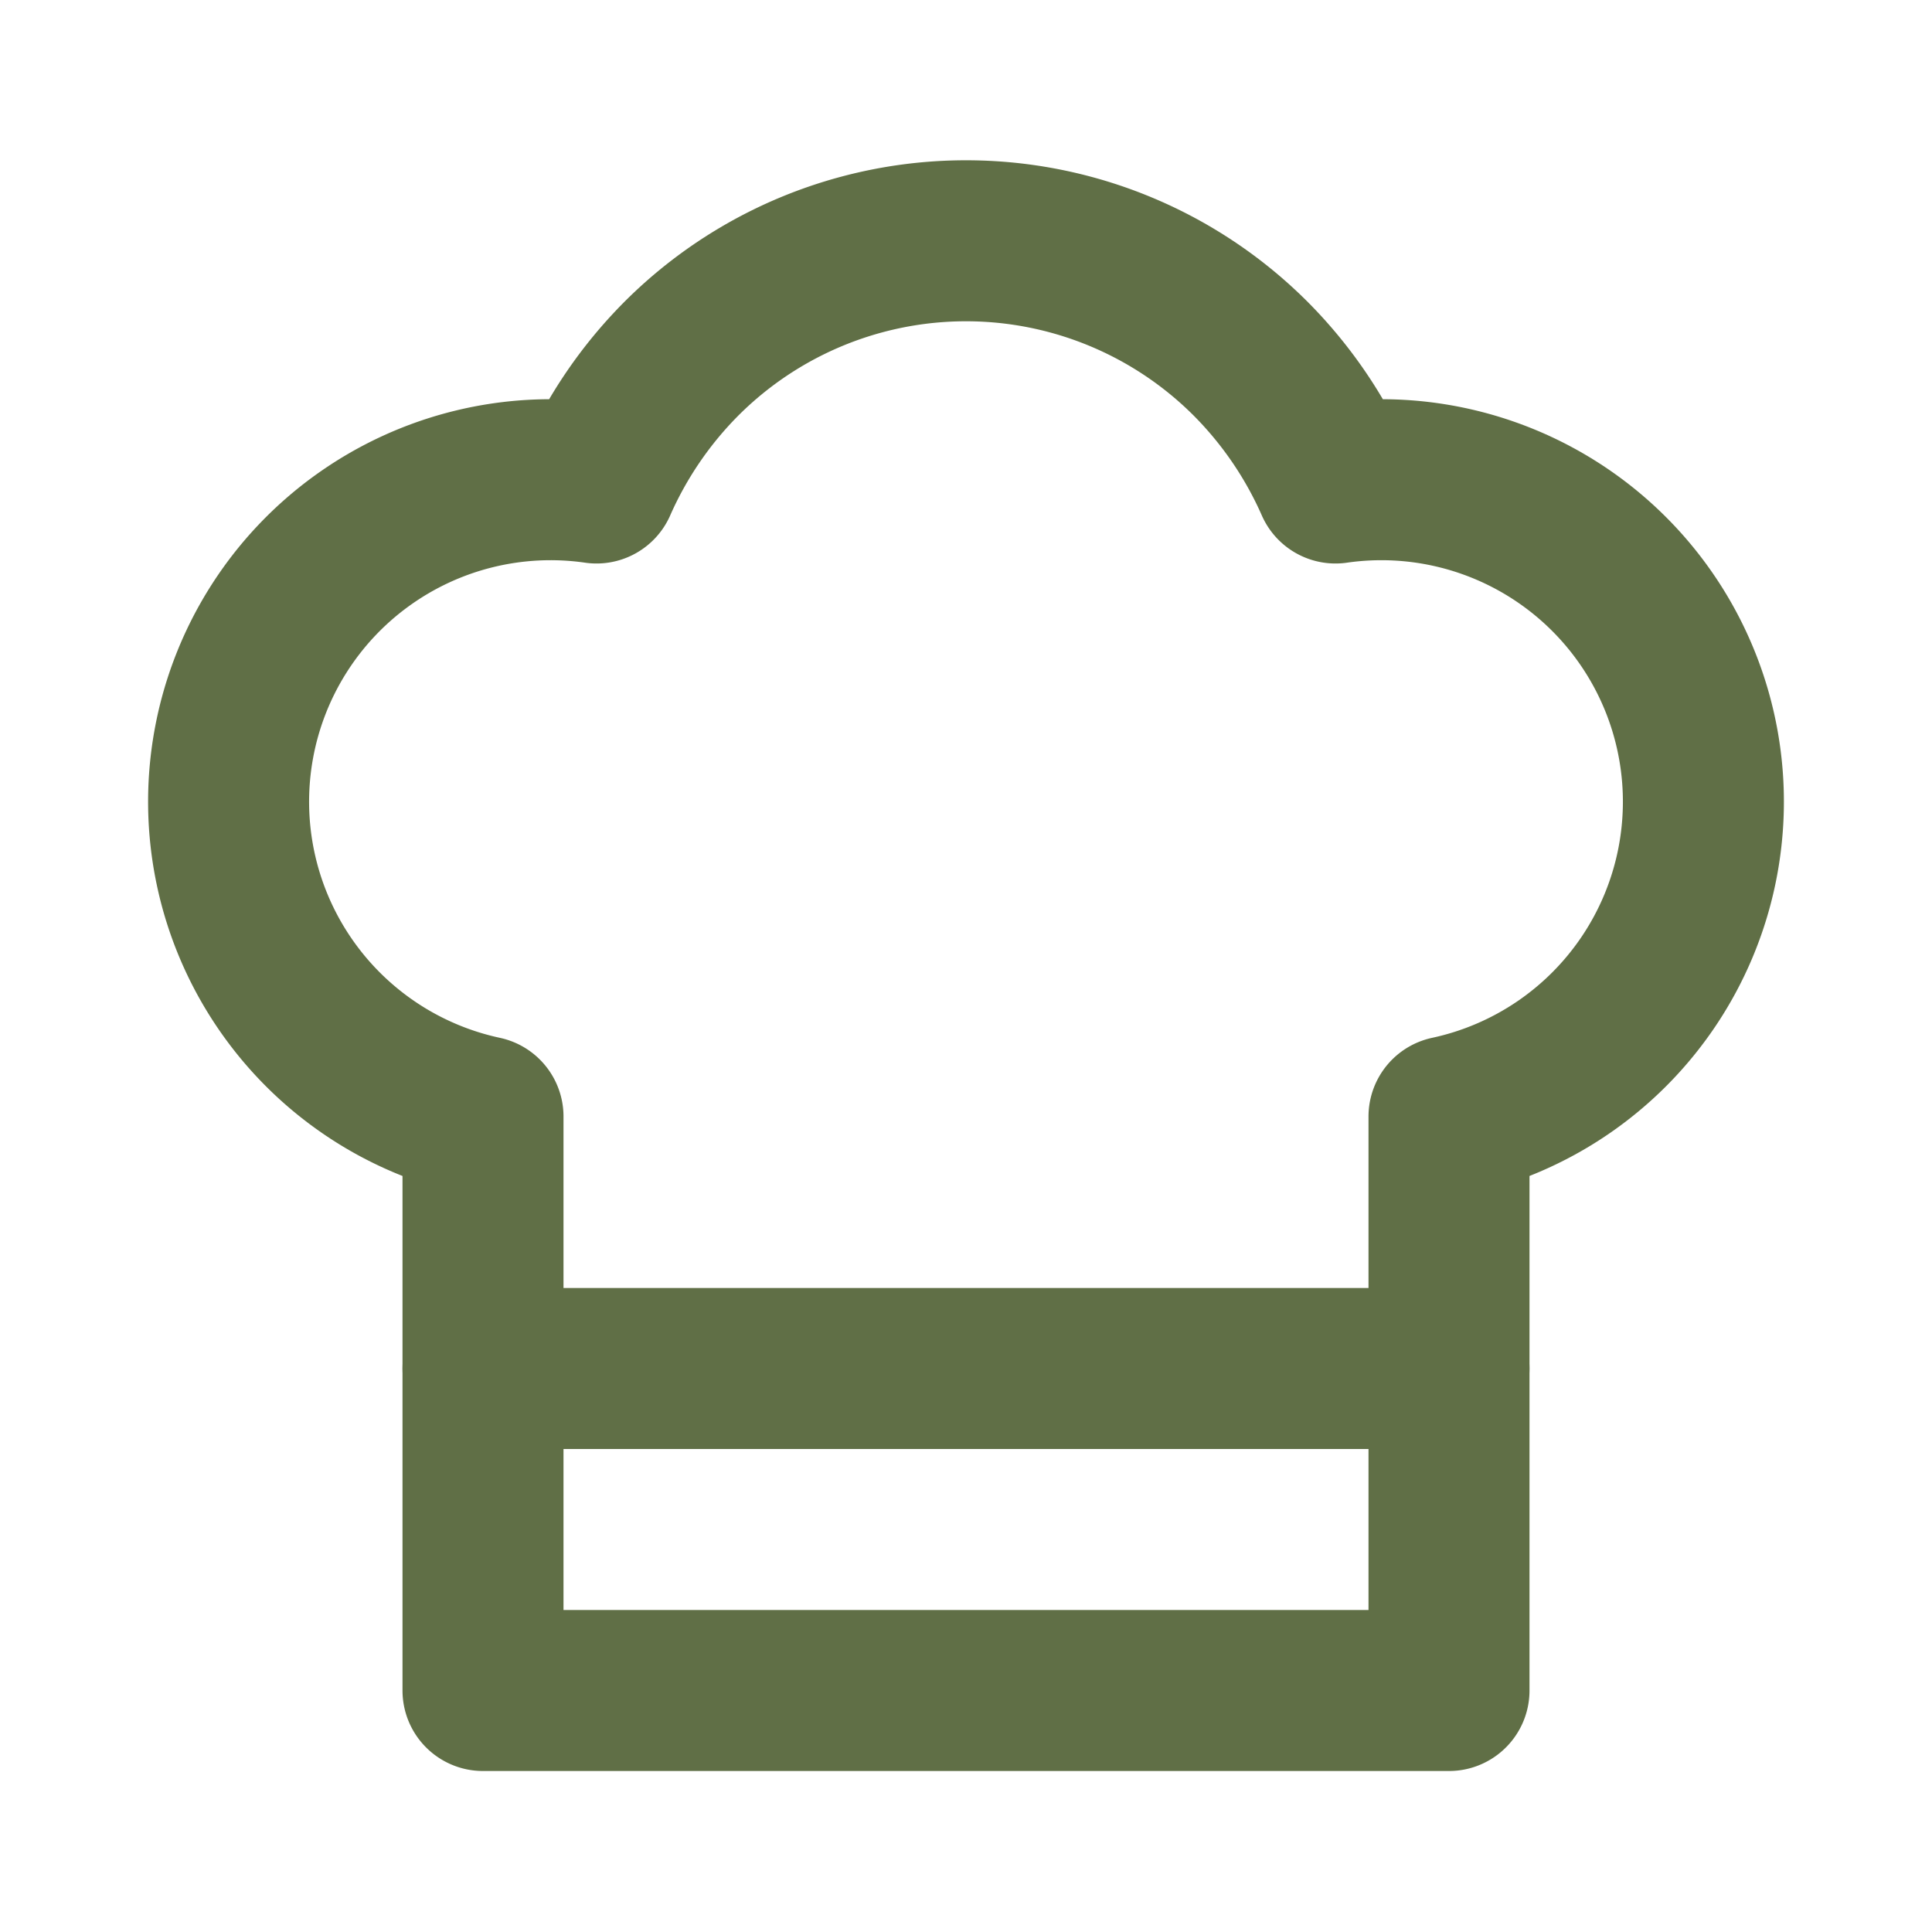
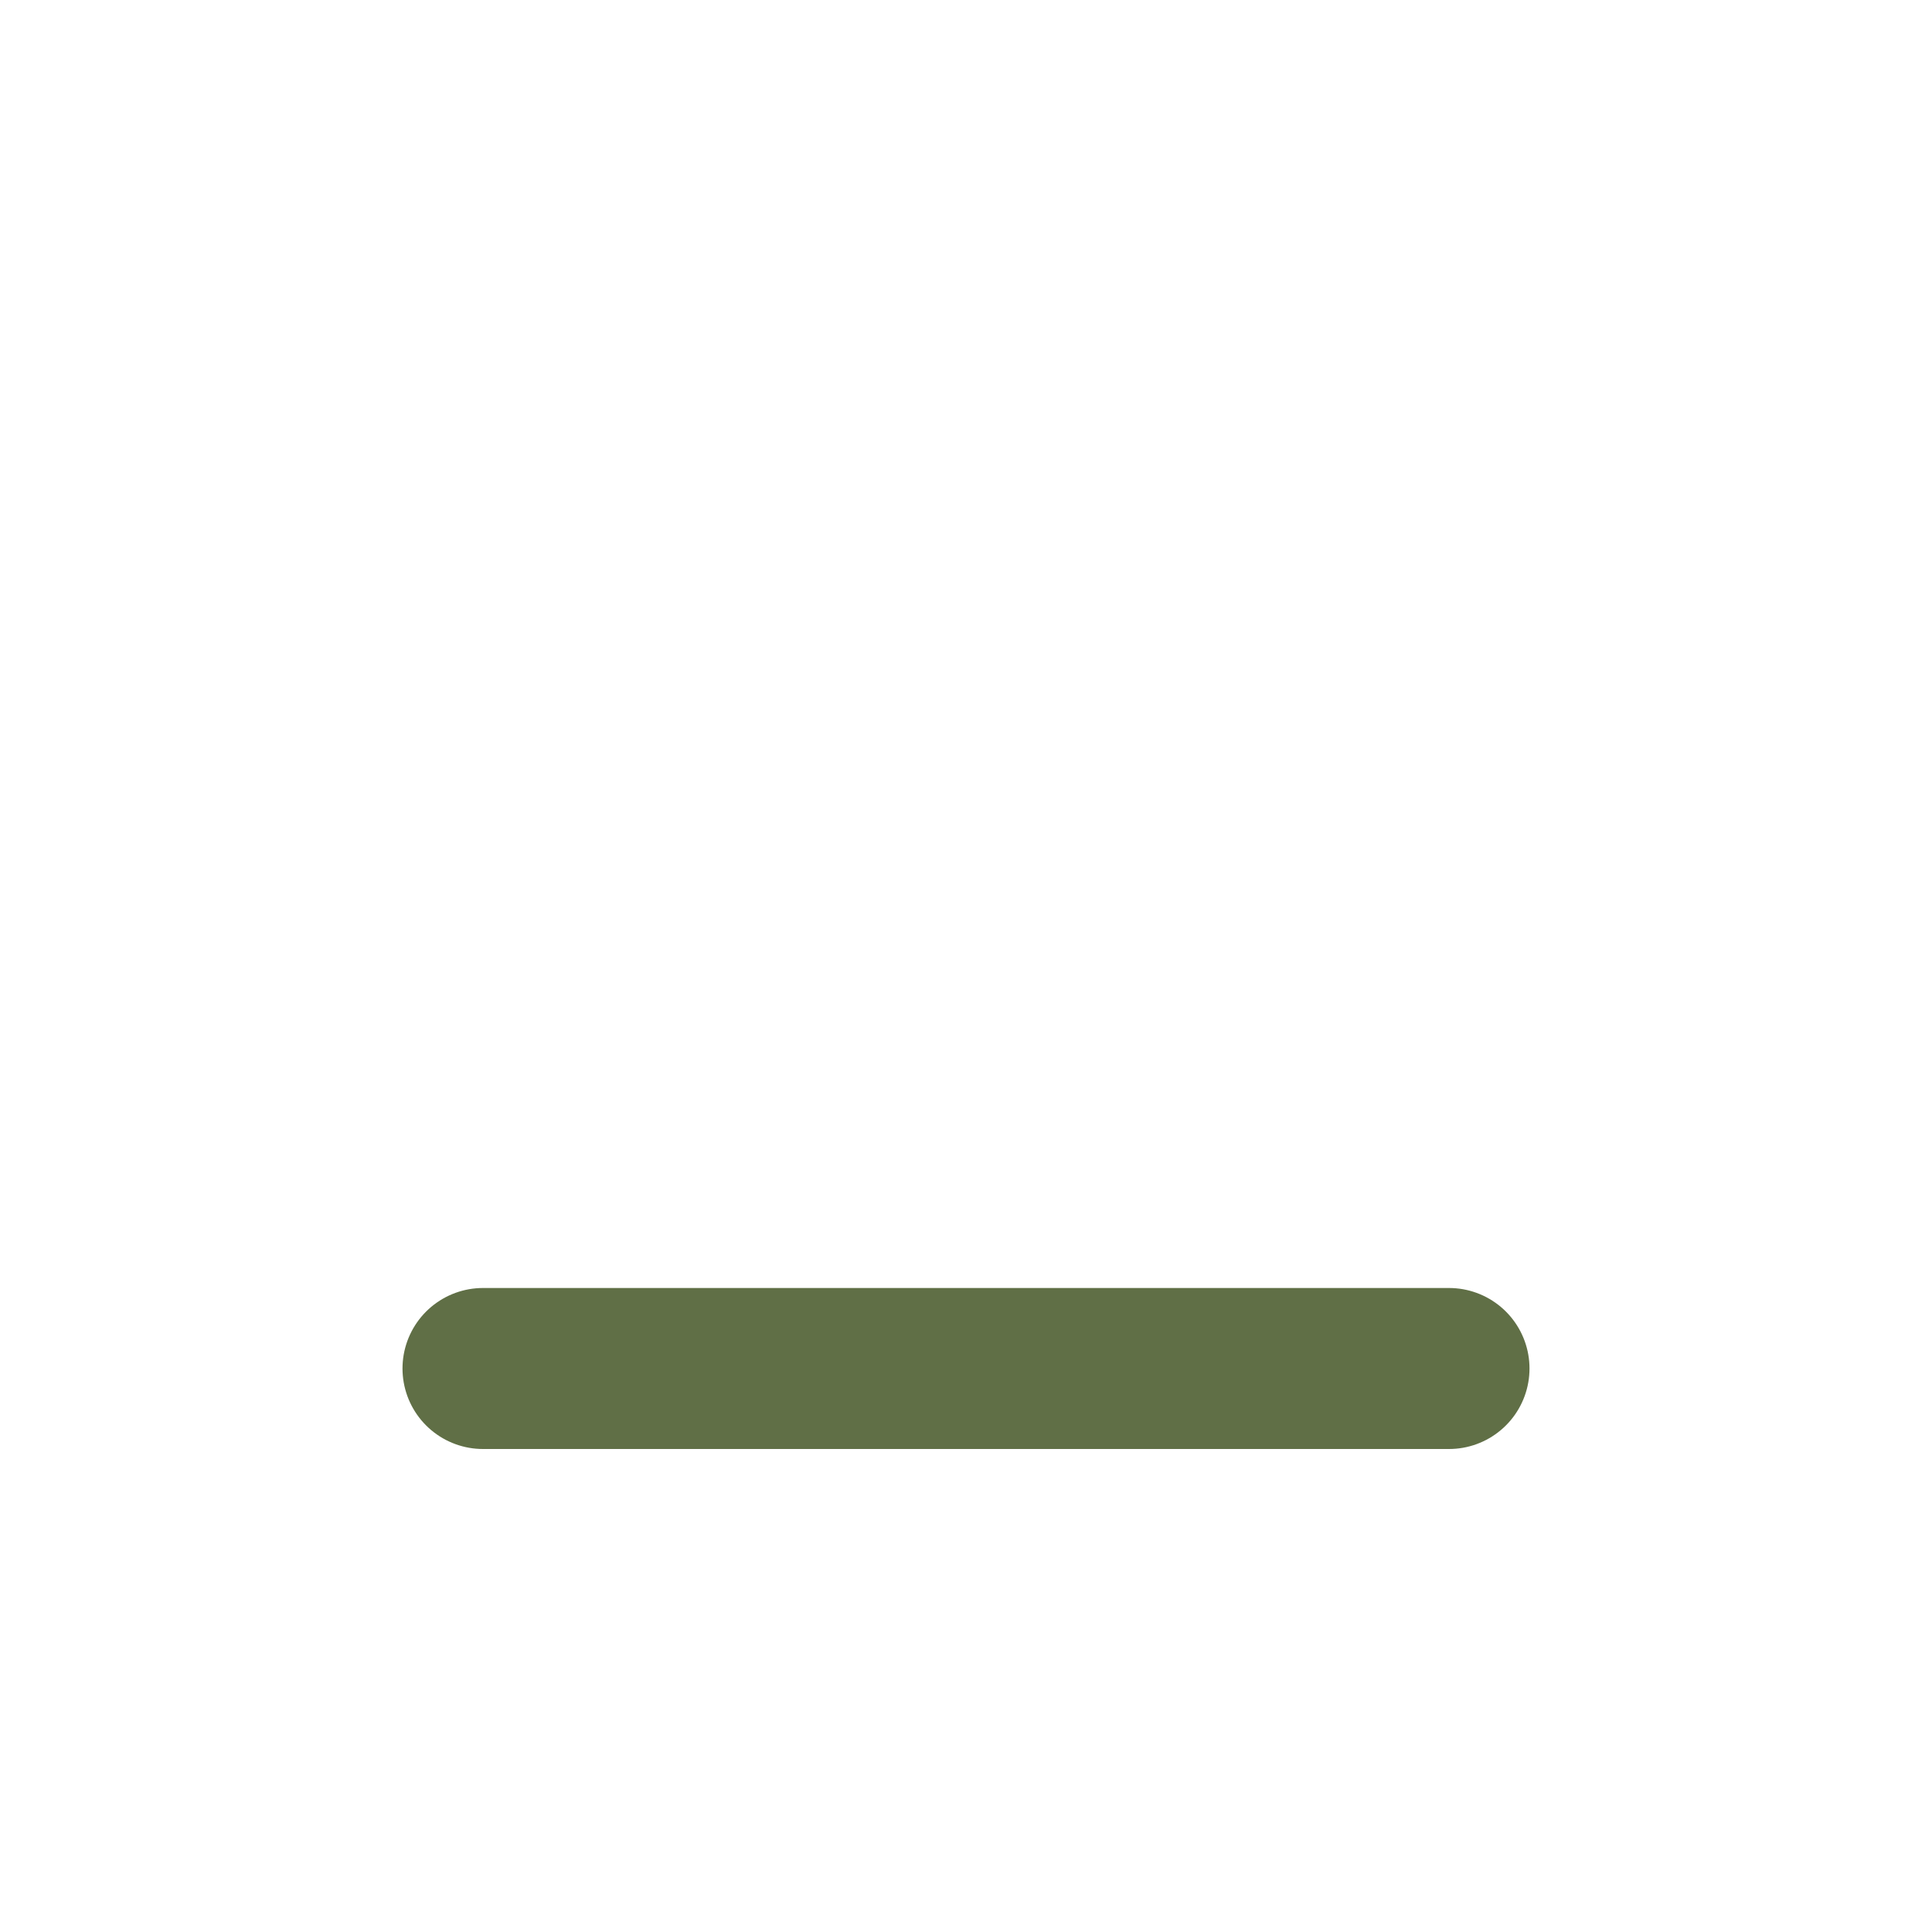
<svg xmlns="http://www.w3.org/2000/svg" width="24" height="24" viewBox="0 0 24 24" fill="none" stroke="#606f46" stroke-width="2" stroke-linecap="round" stroke-linejoin="round" class="lucide lucide-chef-hat">
-   <path d="M6 13.87A4 4 0 0 1 7.41 6a5.11 5.11 0 0 1 1.05-1.54 5 5 0 0 1 7.08 0A5.11 5.11 0 0 1 16.59 6 4 4 0 0 1 18 13.87V21H6Z" />
  <line x1="6" x2="18" y1="17" y2="17" />
</svg>